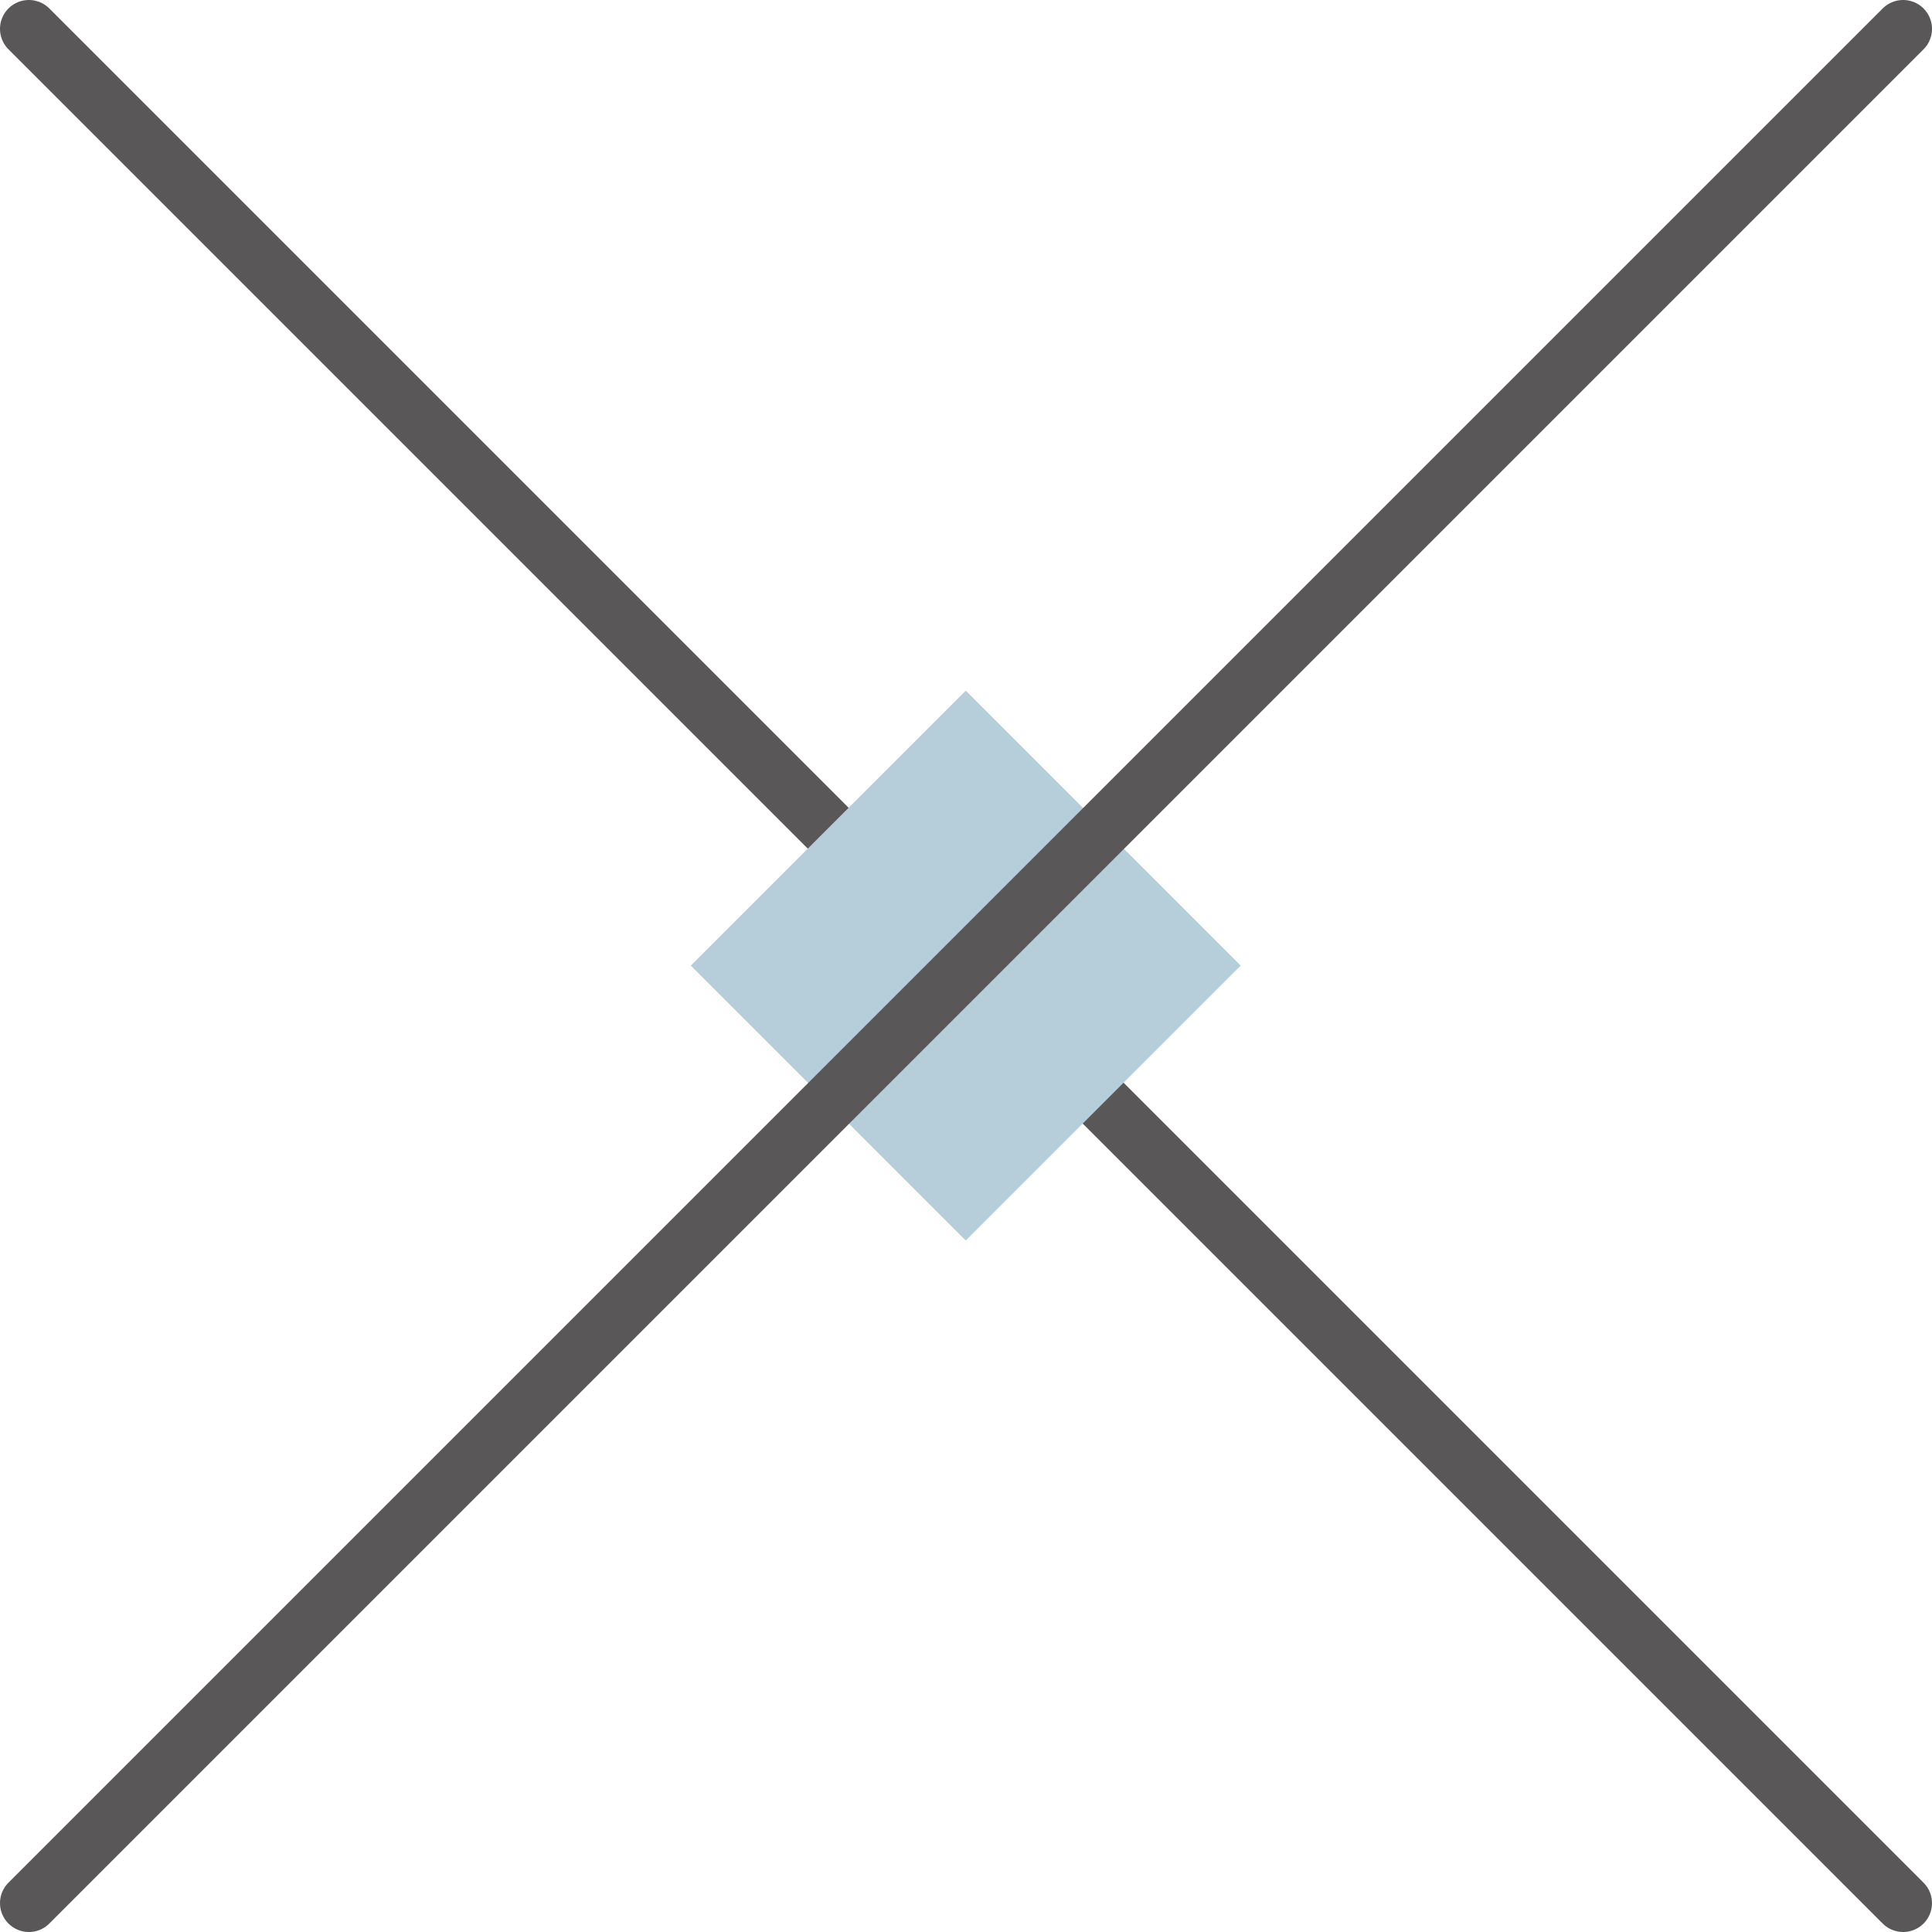
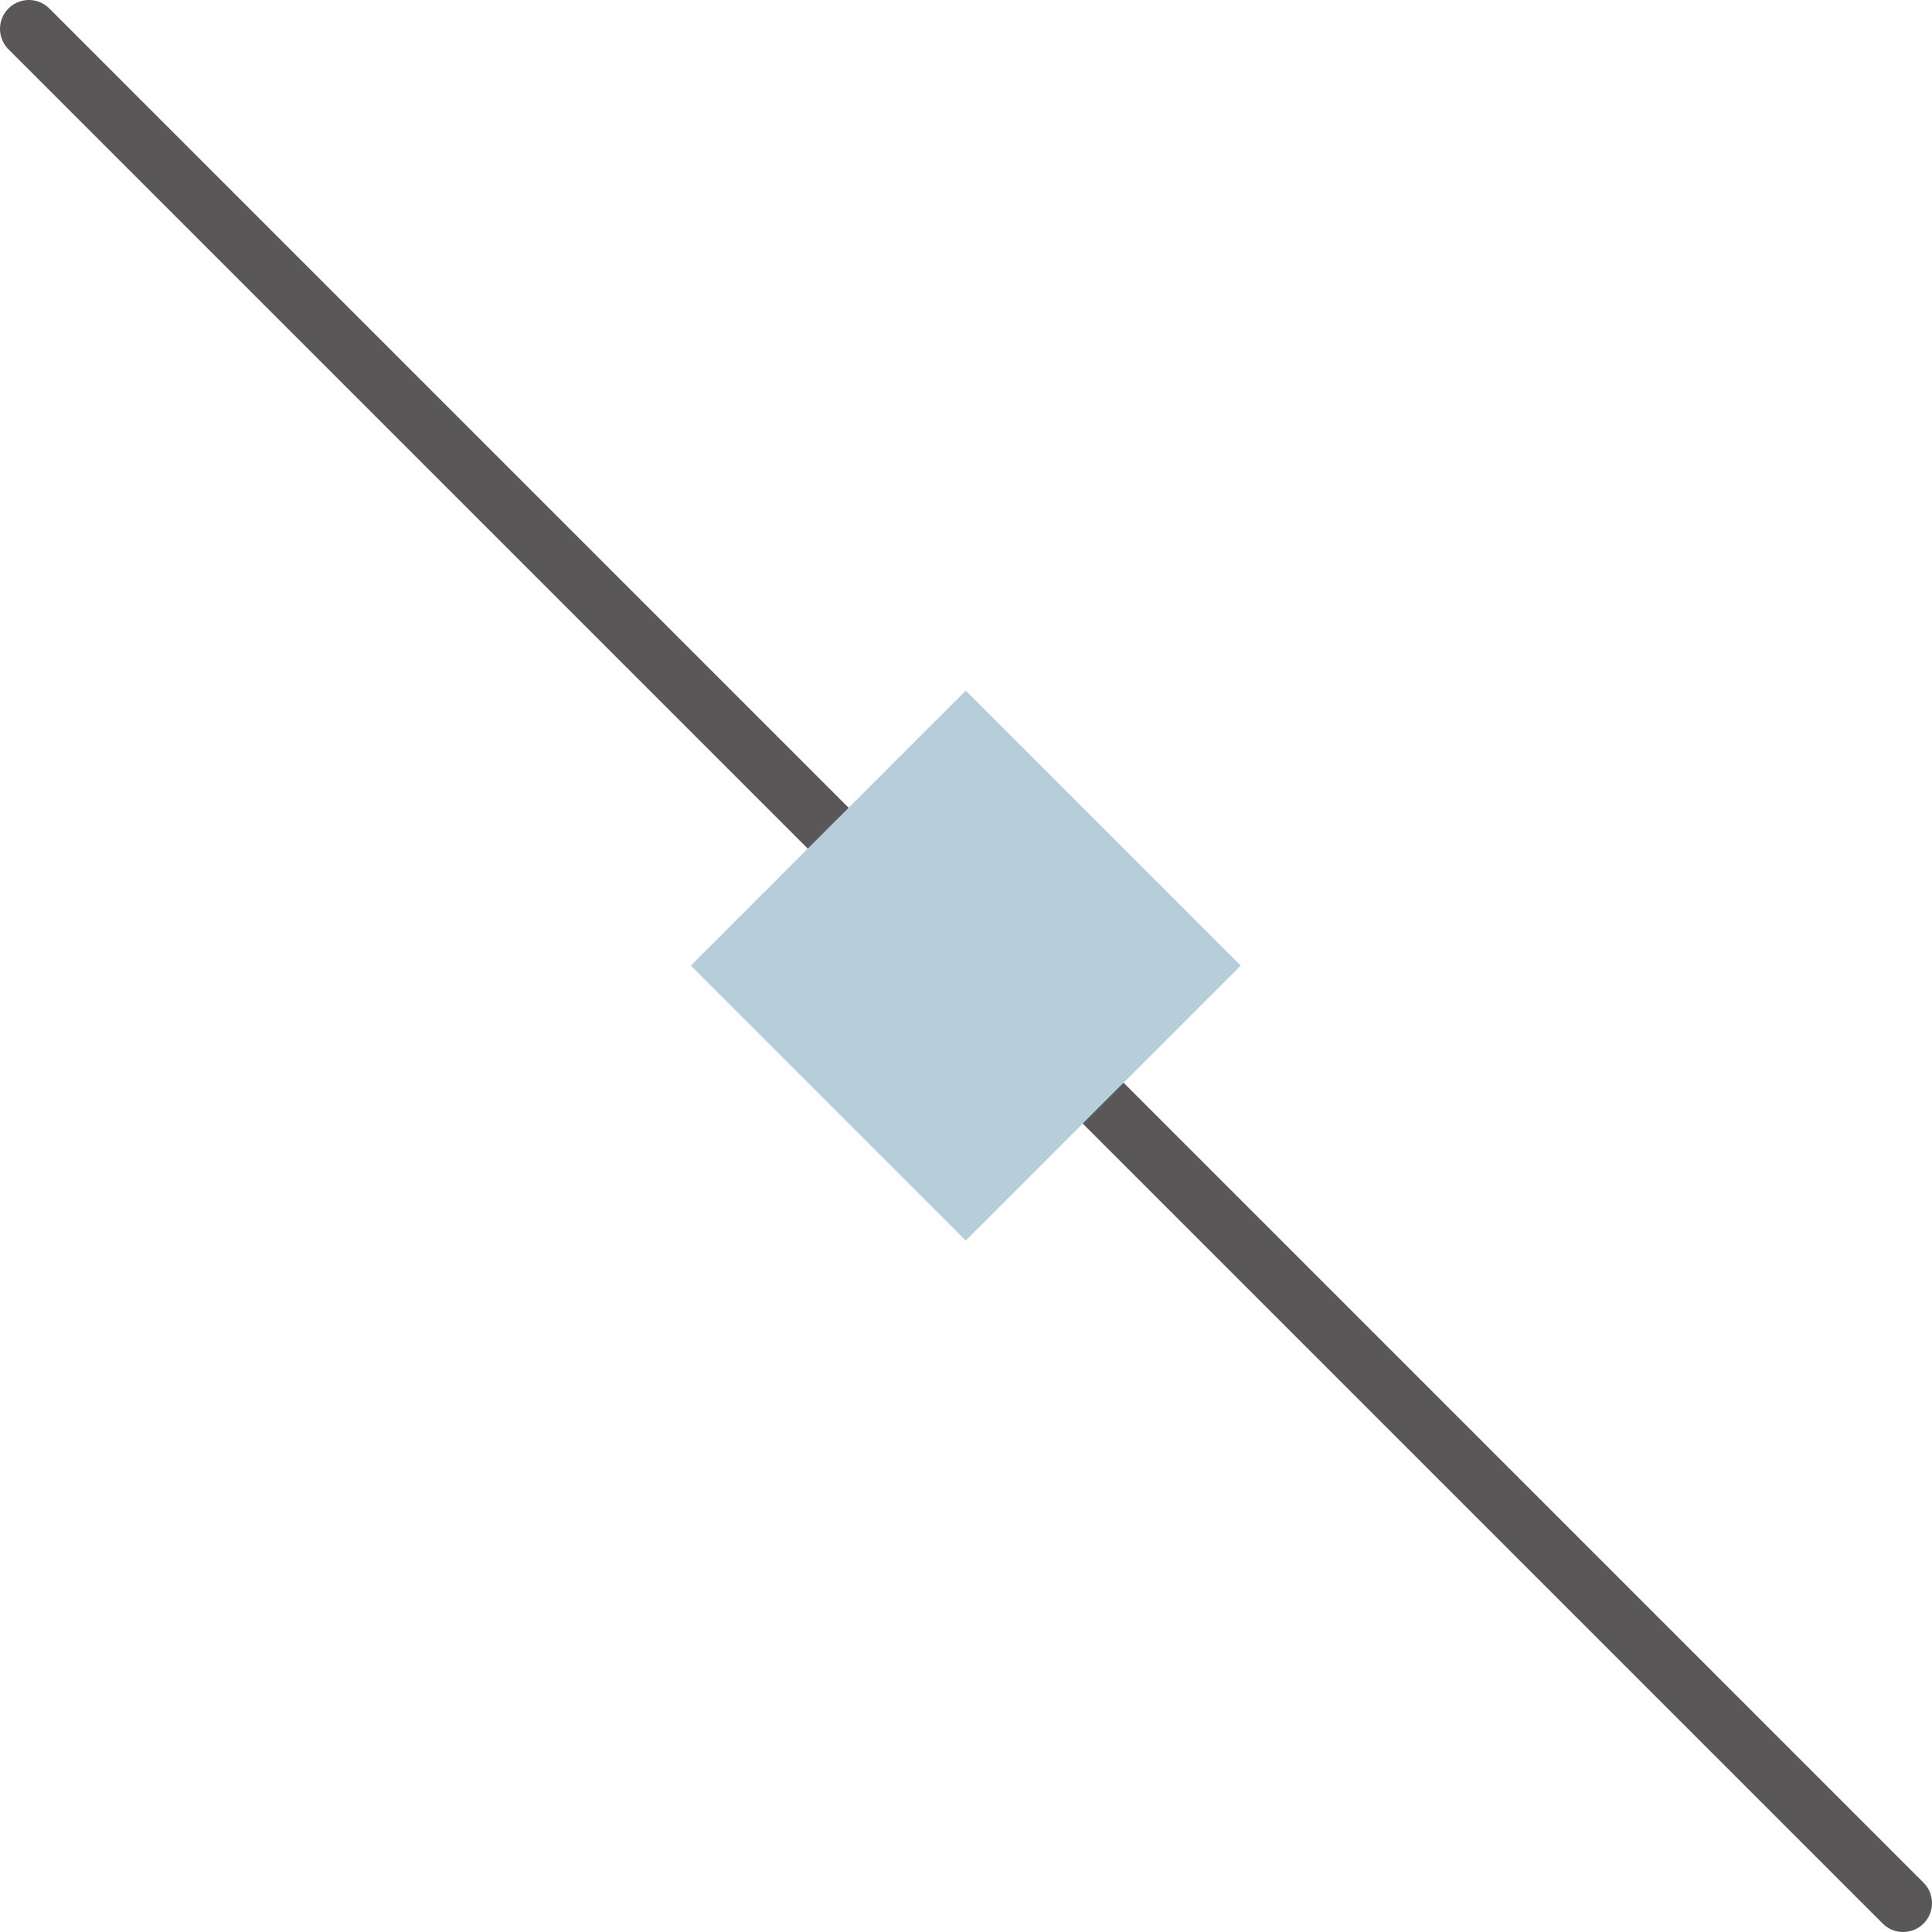
<svg xmlns="http://www.w3.org/2000/svg" id="_レイヤー_2" viewBox="0 0 33.44 33.44">
  <defs>
    <style>.cls-1{fill:none;stroke:#595757;stroke-linecap:round;stroke-linejoin:round;}.cls-2{fill:#b6ced9;}</style>
  </defs>
  <g id="data">
    <g>
      <line class="cls-1" x1=".5" y1=".5" x2="32.94" y2="32.94" />
      <rect class="cls-2" x="13.36" y="13.35" width="6.73" height="6.73" transform="translate(-6.93 16.72) rotate(-45)" />
-       <line class="cls-1" x1="32.94" y1=".5" x2=".5" y2="32.94" />
    </g>
  </g>
</svg>